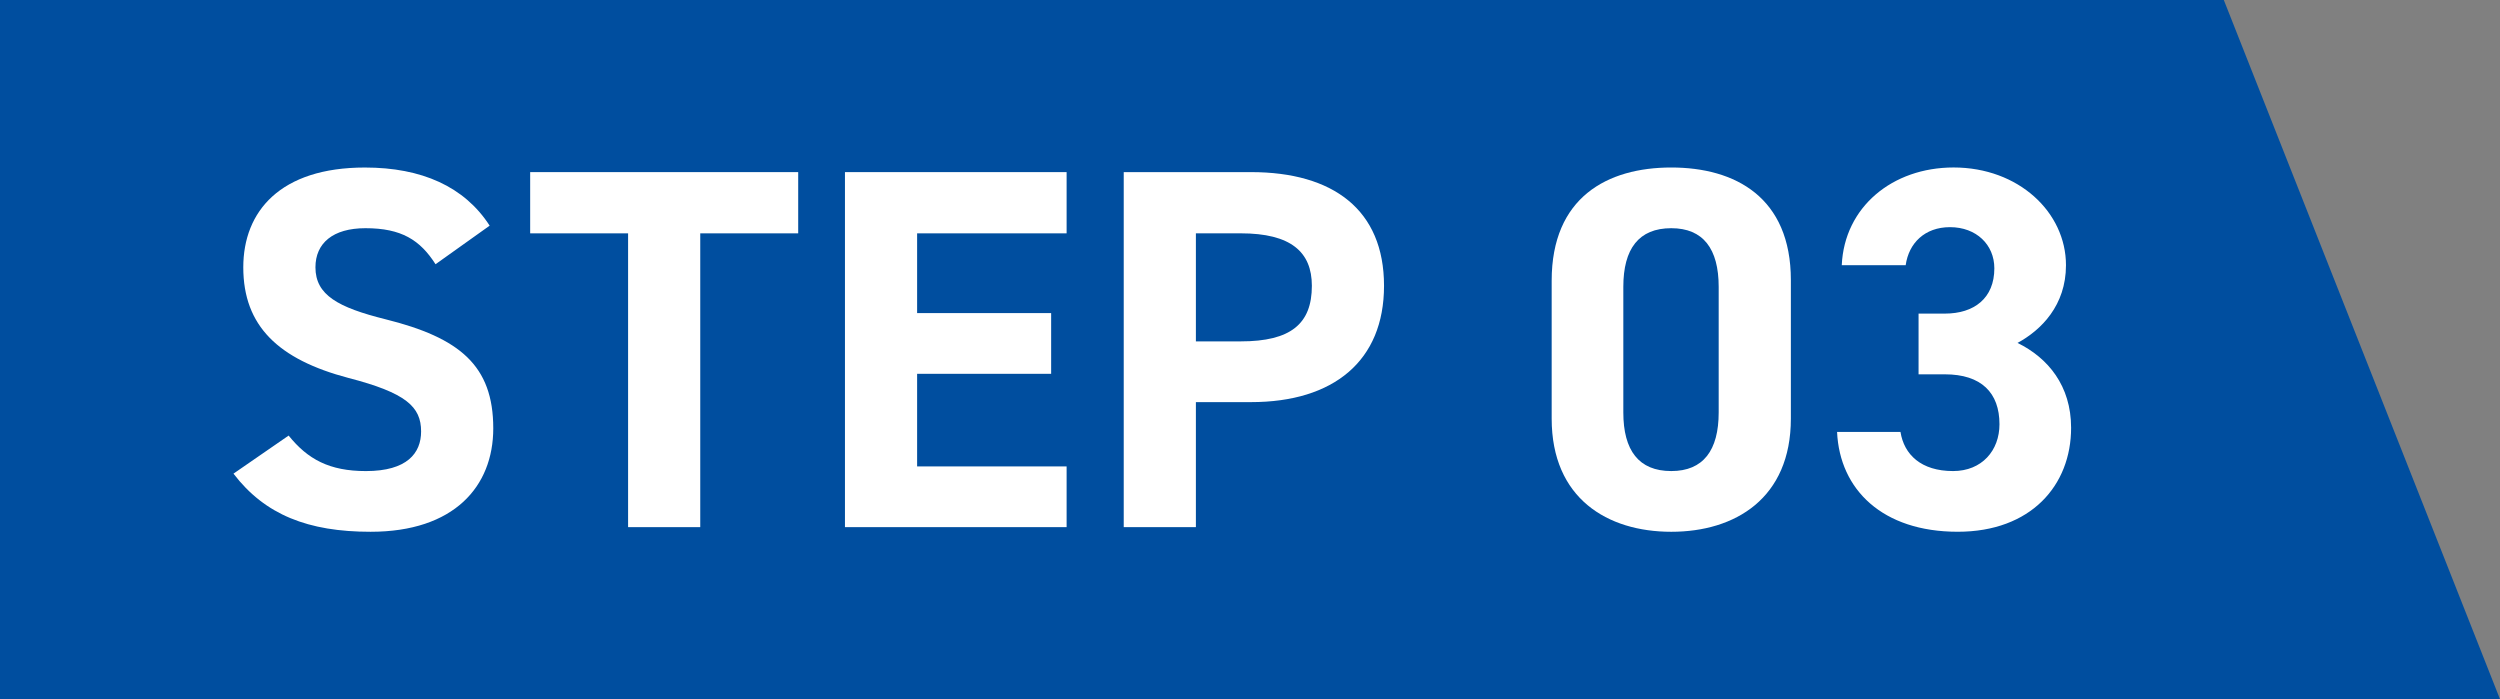
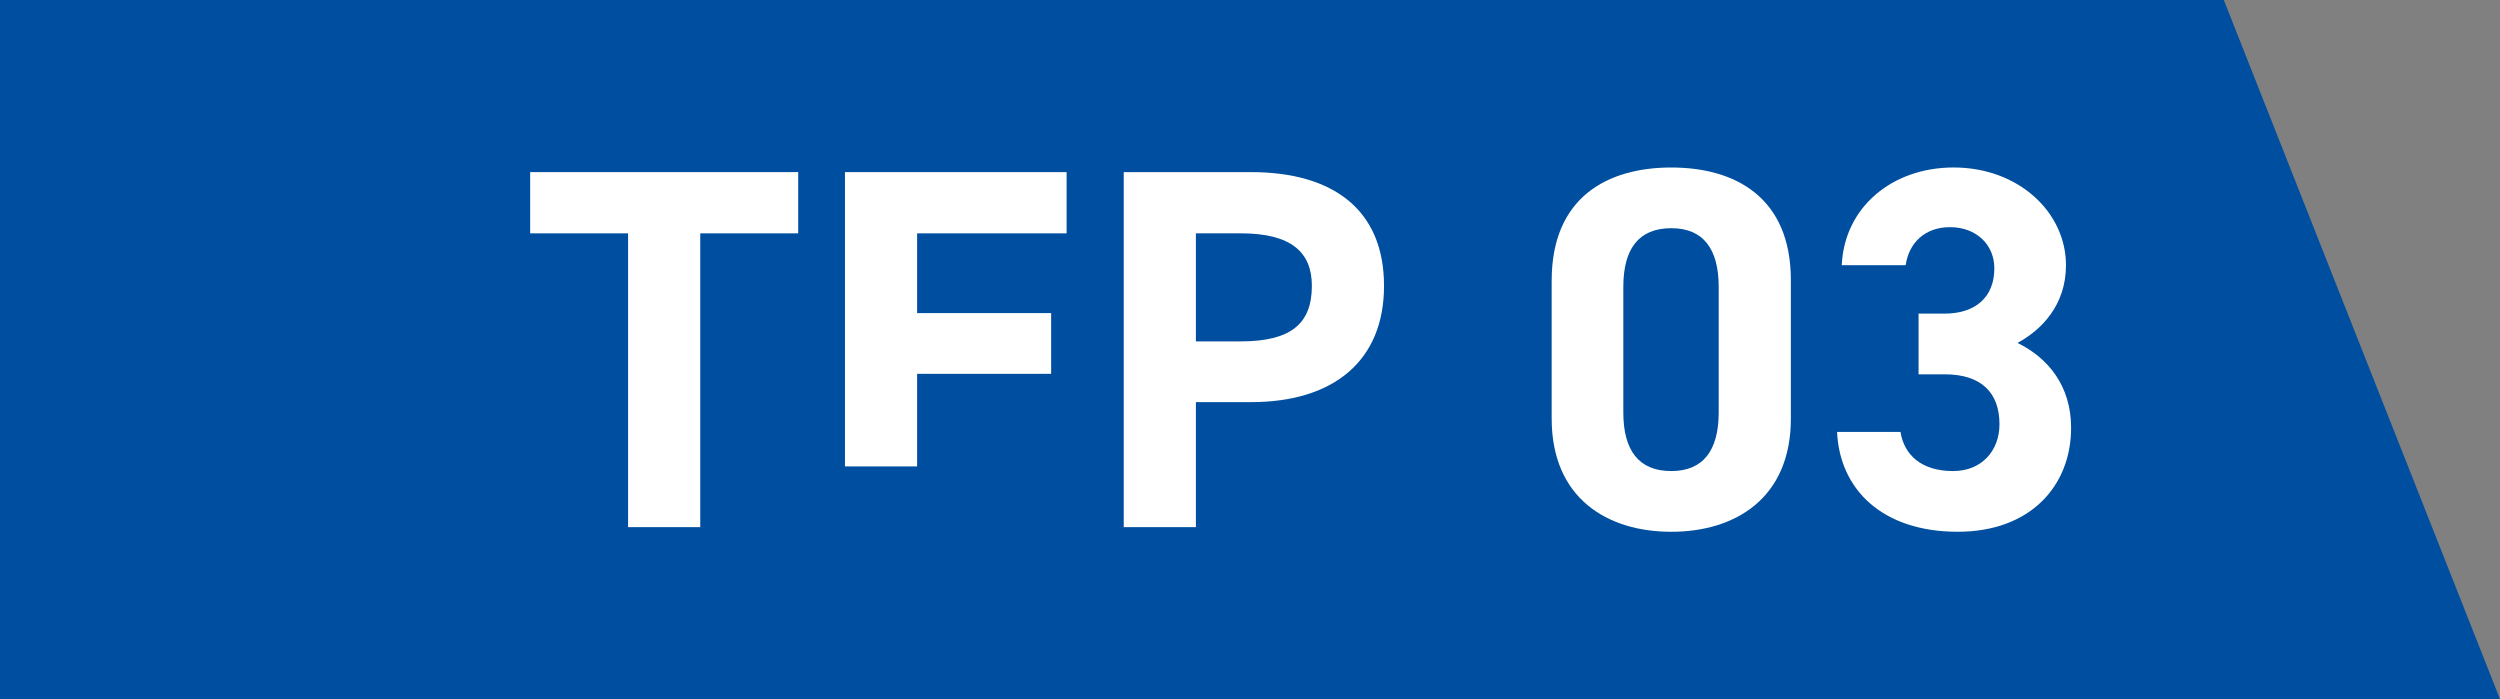
<svg xmlns="http://www.w3.org/2000/svg" id="_レイヤー_2" data-name="レイヤー 2" width="118" height="33" viewBox="0 0 118 33">
  <rect x="0" y="0" width="118" height="33" fill="#808080" stroke="none" />
  <g id="_レイヤー_1-2" data-name="レイヤー 1">
    <g>
      <polygon points="118 33 0 33 0 0 104.964 0 118 33" style="fill: #004e9f; stroke-width: 0px;" />
      <g>
-         <path d="m20.557,12.471c-.73-1.141-1.605-1.7-3.308-1.7-1.534,0-2.36.704-2.36,1.846,0,1.311,1.07,1.894,3.308,2.453,3.504.874,5.085,2.186,5.085,5.149,0,2.744-1.849,4.881-5.791,4.881-2.944,0-4.988-.801-6.471-2.744l2.603-1.797c.9,1.117,1.921,1.676,3.649,1.676,1.947,0,2.604-.85,2.604-1.87,0-1.166-.706-1.821-3.43-2.526-3.309-.874-4.963-2.453-4.963-5.221,0-2.647,1.751-4.711,5.742-4.711,2.676,0,4.696.899,5.887,2.744l-2.555,1.821Z" style="fill: #fff; stroke-width: 0px;" />
        <path d="m37.675,8.124v2.89h-4.623v13.867h-3.406v-13.867h-4.622v-2.89h12.651Z" style="fill: #fff; stroke-width: 0px;" />
-         <path d="m50.344,8.124v2.89h-7.056v3.764h6.326v2.866h-6.326v4.371h7.056v2.866h-10.462V8.124h10.462Z" style="fill: #fff; stroke-width: 0px;" />
+         <path d="m50.344,8.124v2.89h-7.056v3.764h6.326v2.866h-6.326v4.371h7.056h-10.462V8.124h10.462Z" style="fill: #fff; stroke-width: 0px;" />
        <path d="m56.446,18.979v5.901h-3.406V8.124h6.01c3.868,0,6.276,1.773,6.276,5.367,0,3.546-2.384,5.489-6.276,5.489h-2.604Zm2.117-2.866c2.36,0,3.357-.826,3.357-2.623,0-1.603-.997-2.477-3.357-2.477h-2.117v5.1h2.117Z" style="fill: #fff; stroke-width: 0px;" />
        <path d="m84.529,19.757c0,3.764-2.628,5.343-5.645,5.343s-5.645-1.579-5.645-5.343v-6.508c0-3.934,2.627-5.343,5.645-5.343s5.645,1.408,5.645,5.318v6.533Zm-5.645-8.986c-1.533,0-2.263.971-2.263,2.769v5.926c0,1.797.731,2.768,2.263,2.768,1.508,0,2.238-.971,2.238-2.768v-5.926c0-1.797-.73-2.769-2.238-2.769Z" style="fill: #fff; stroke-width: 0px;" />
        <path d="m90.556,14.802h1.241c1.387,0,2.336-.729,2.336-2.137,0-1.117-.852-1.943-2.093-1.943-1.192,0-1.946.753-2.092,1.797h-3.017c.121-2.744,2.385-4.614,5.279-4.614,3.065,0,5.304,2.113,5.304,4.614,0,1.894-1.168,3.06-2.287,3.667,1.435.704,2.529,2.016,2.529,4.007,0,2.72-1.897,4.906-5.352,4.906-3.552,0-5.571-1.991-5.694-4.711h2.993c.17,1.069.973,1.846,2.482,1.846,1.362,0,2.19-.971,2.19-2.21,0-1.481-.851-2.356-2.578-2.356h-1.241v-2.866Z" style="fill: #fff; stroke-width: 0px;" />
      </g>
    </g>
  </g>
</svg>